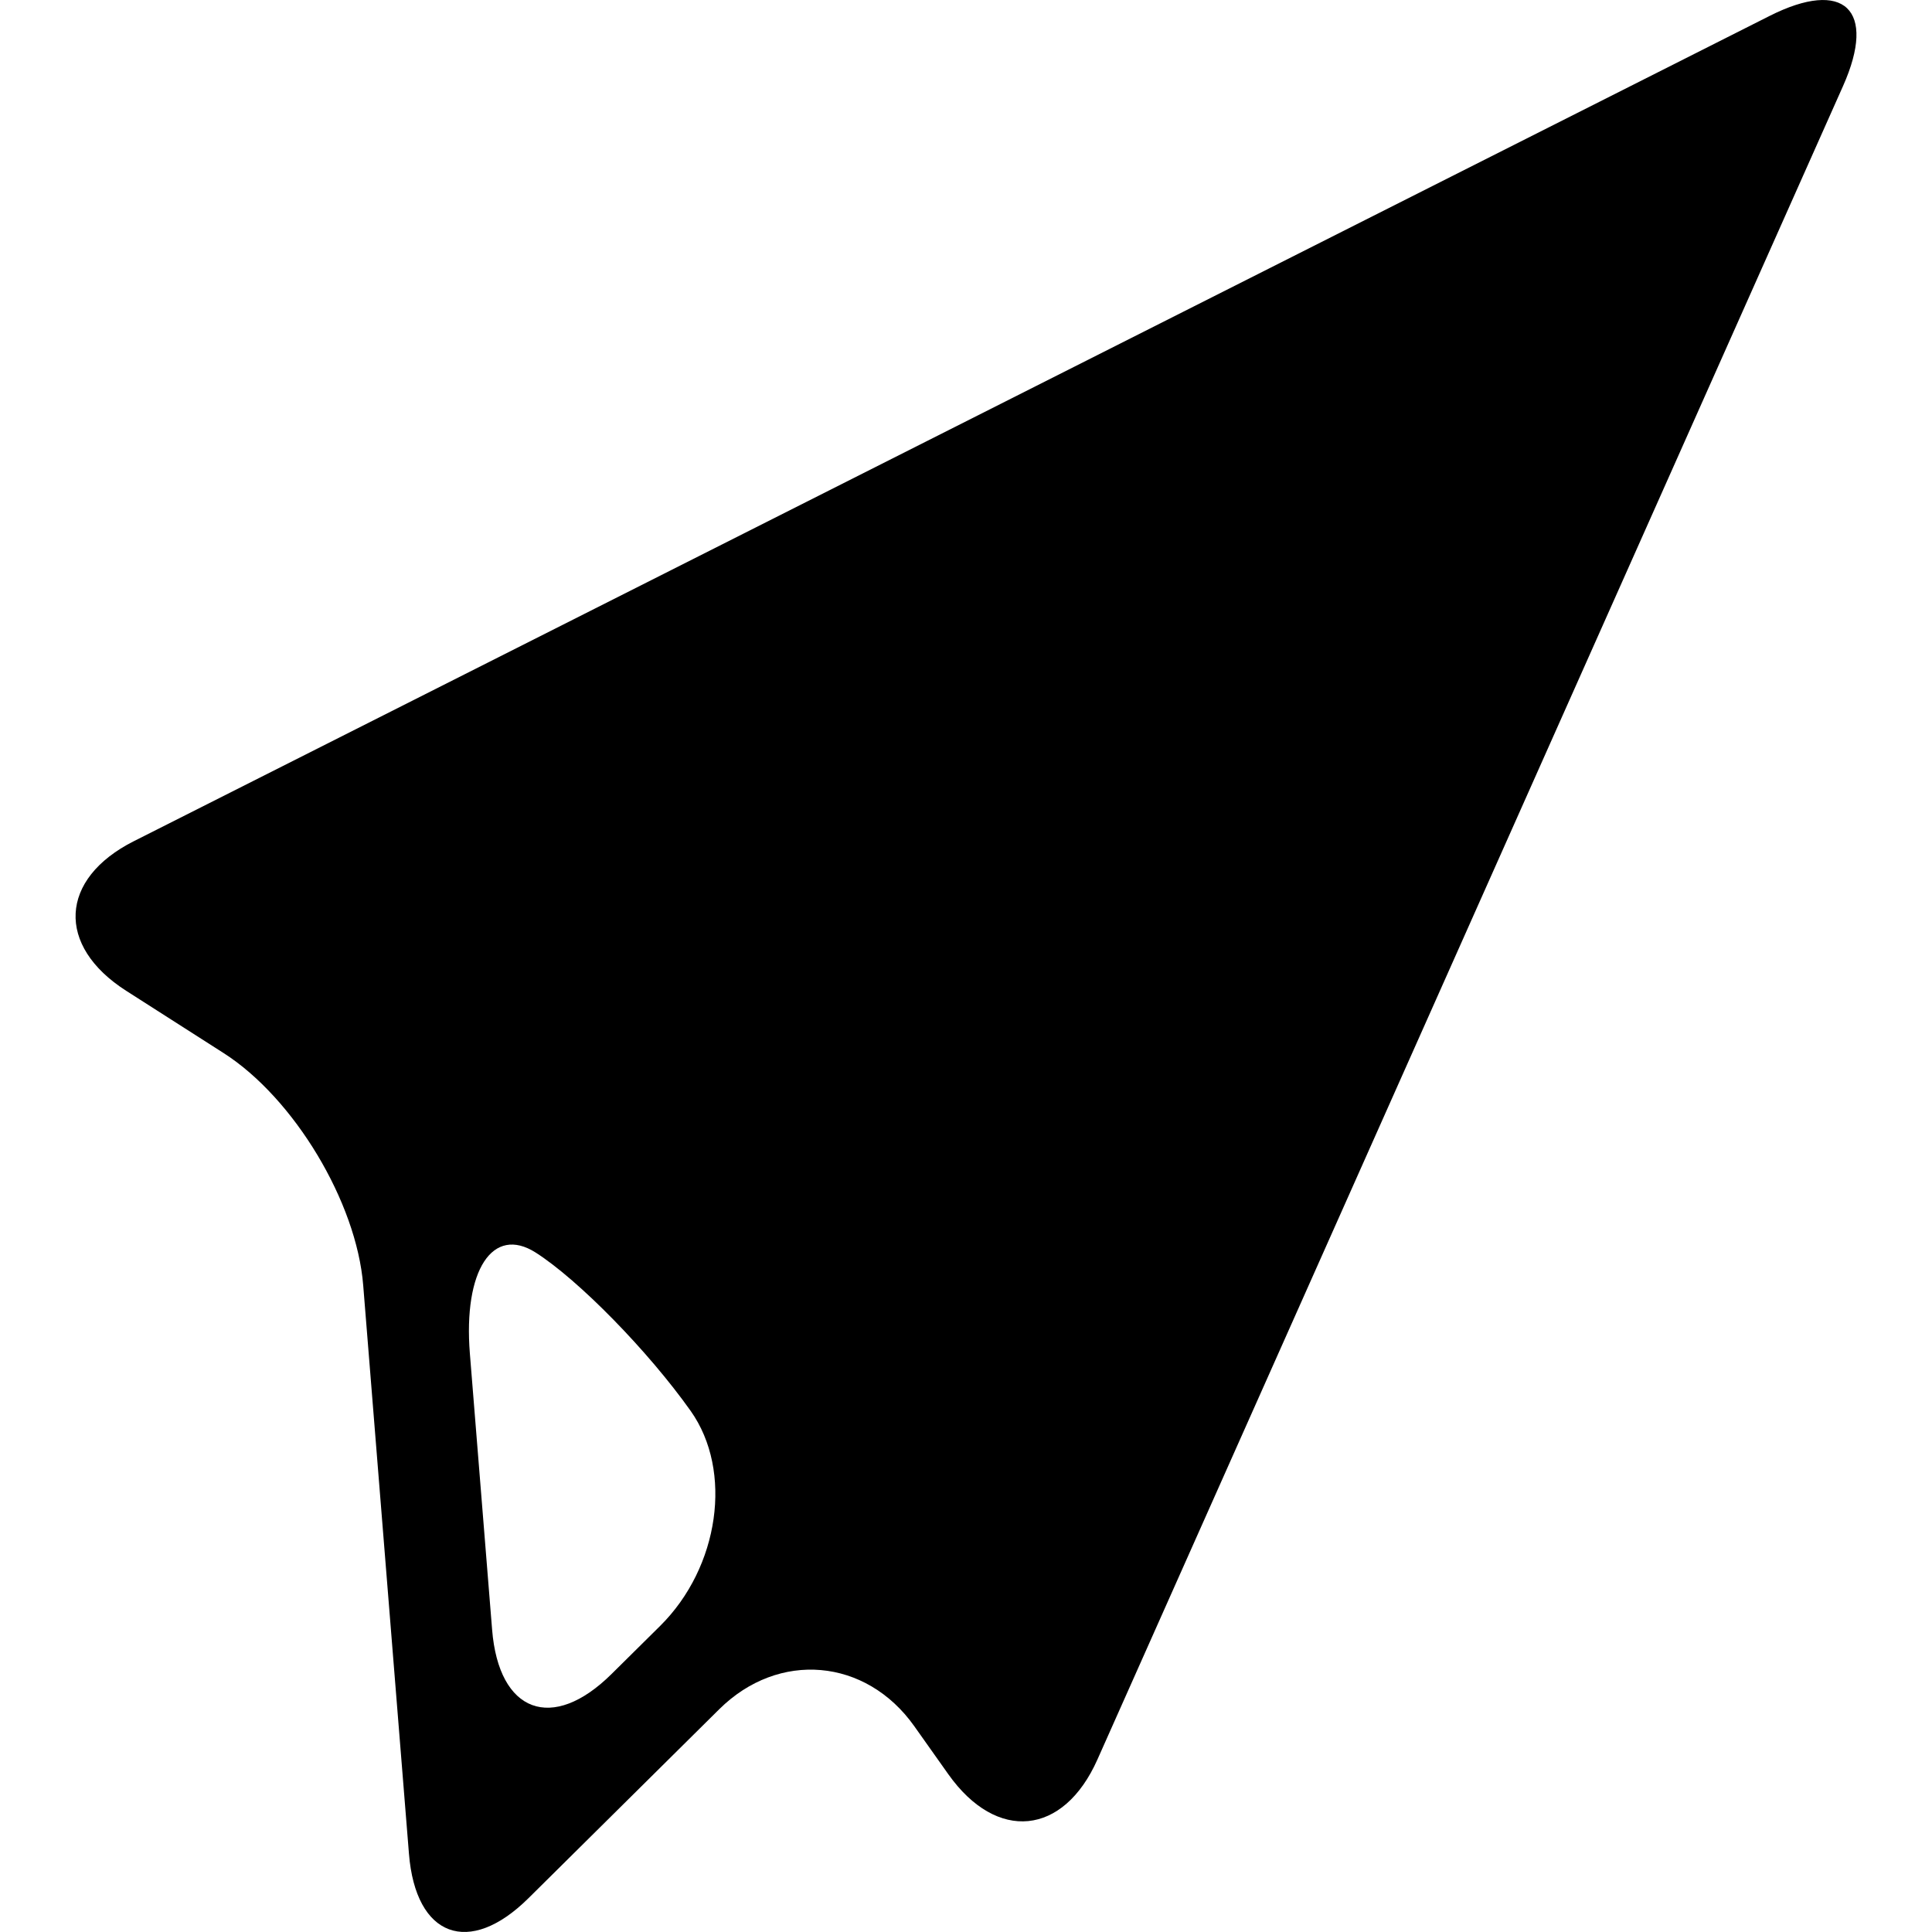
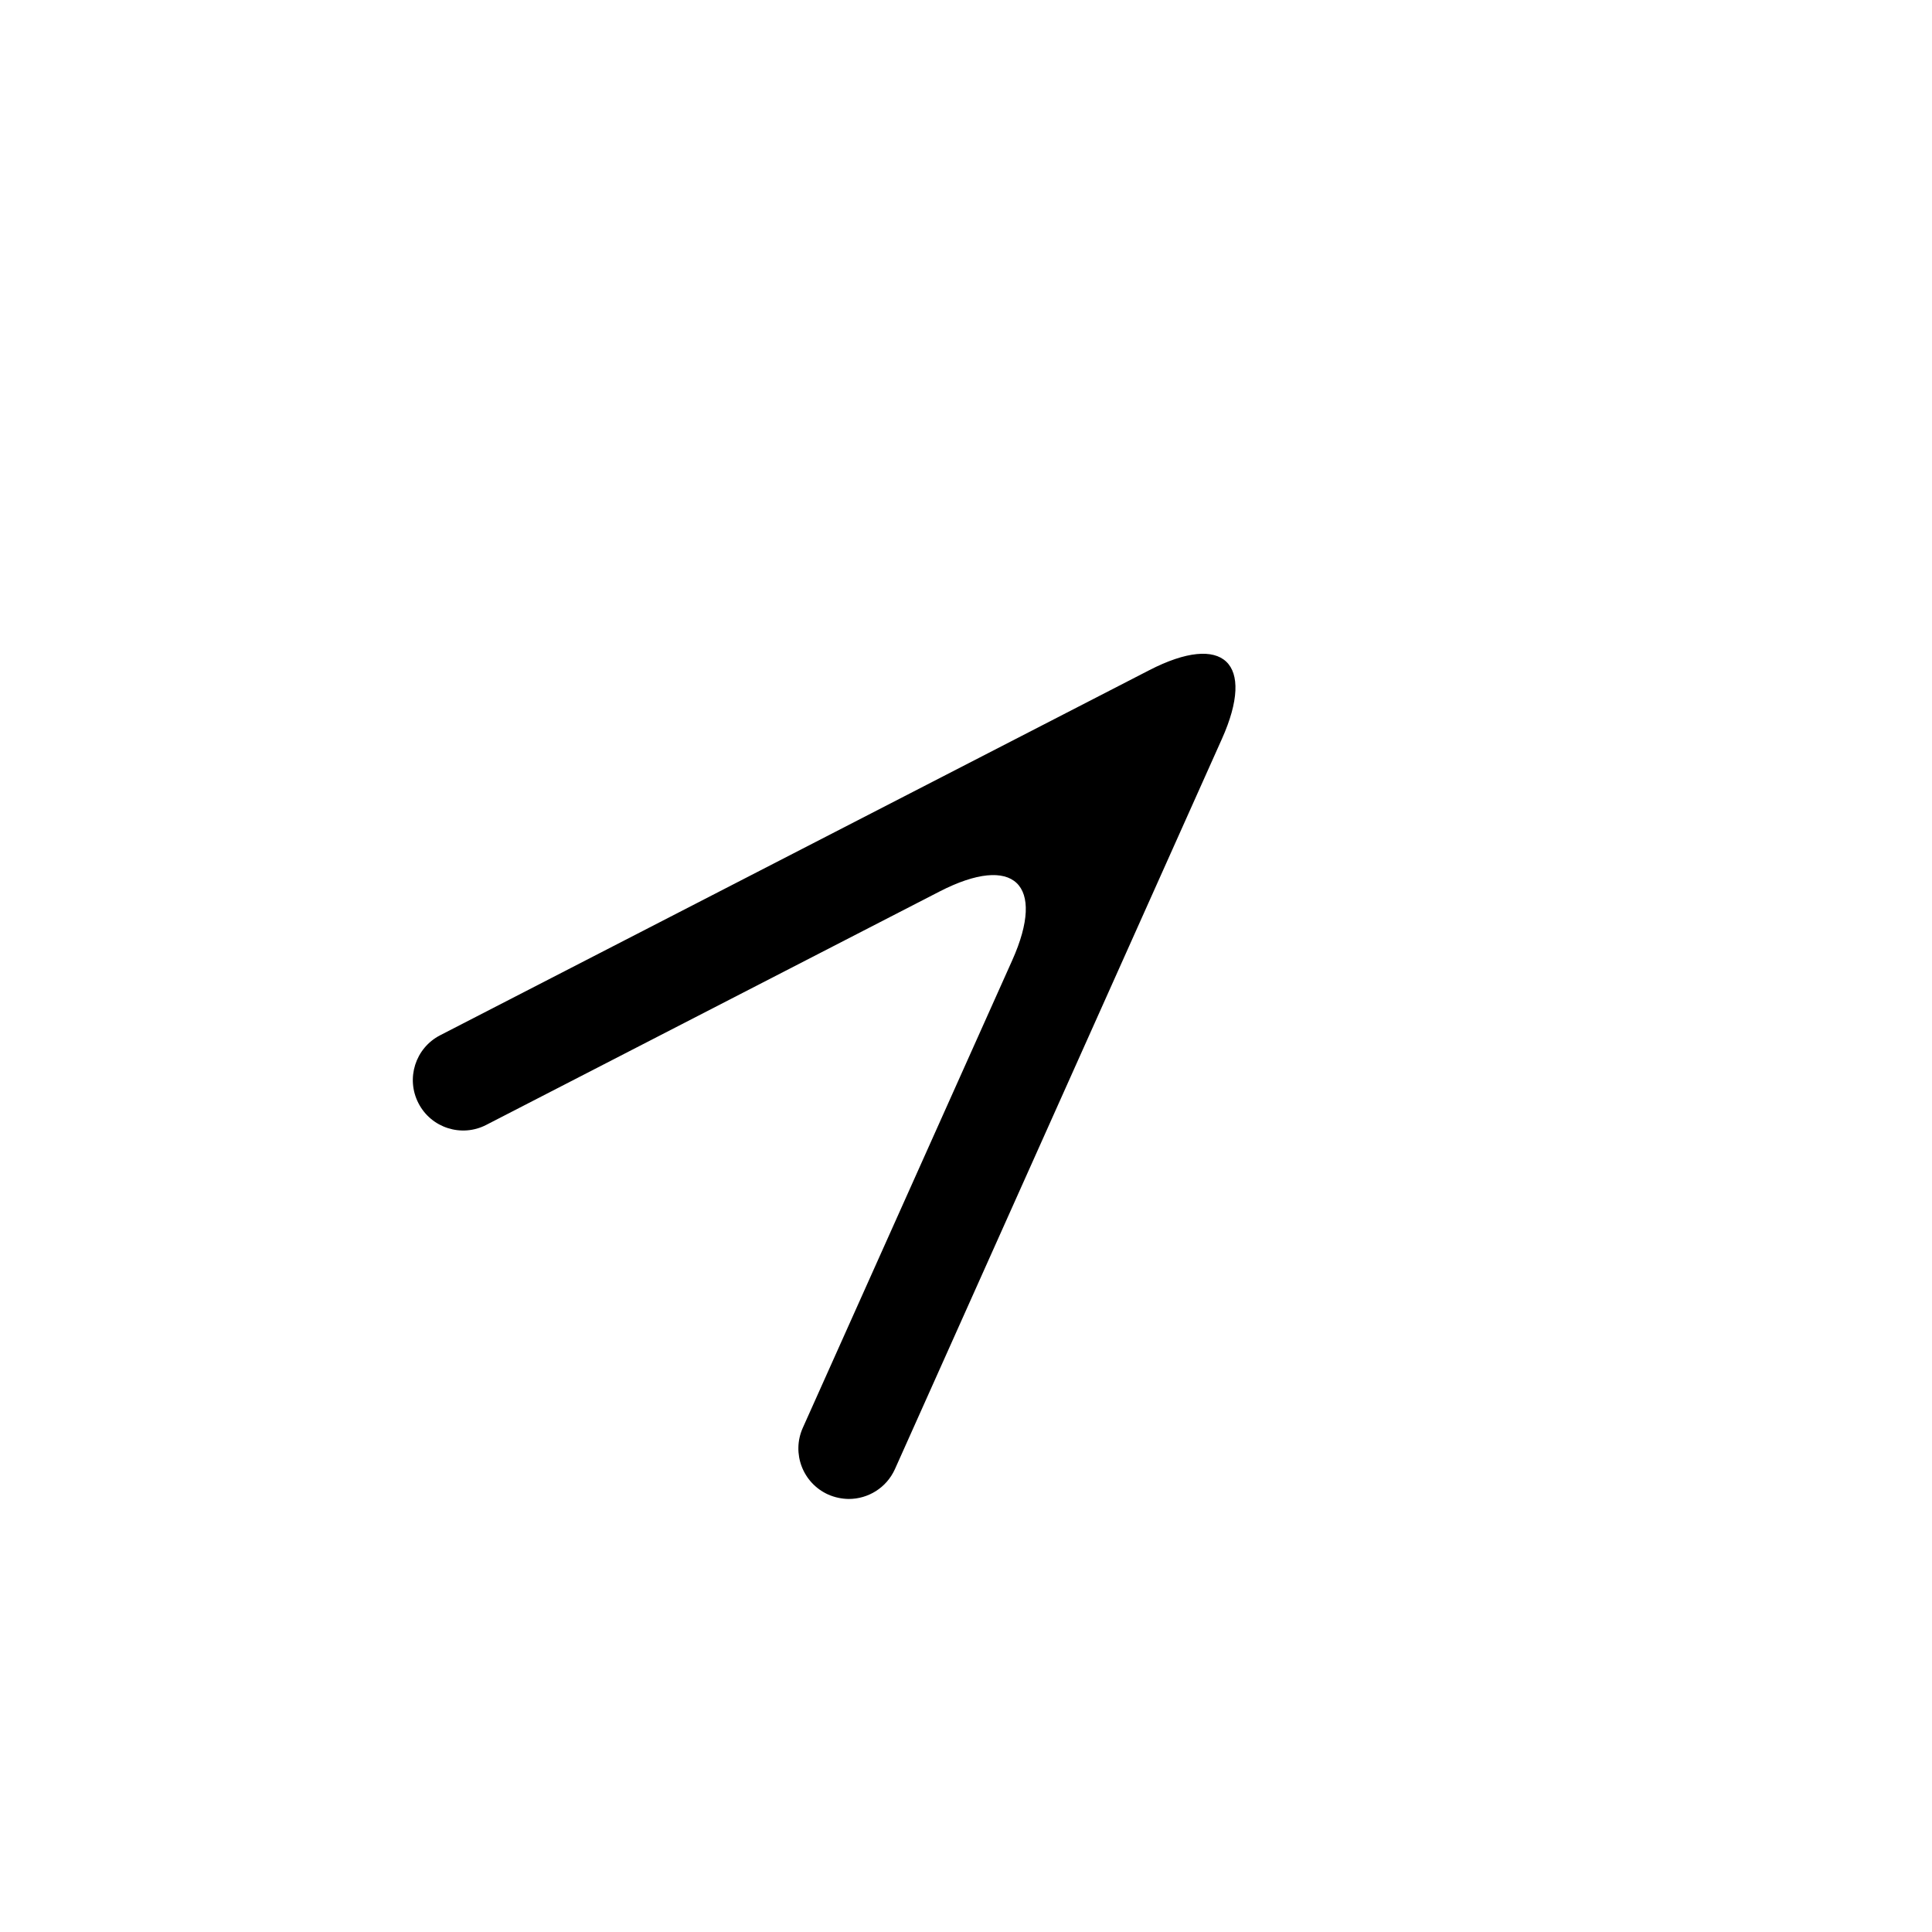
<svg xmlns="http://www.w3.org/2000/svg" fill="#000000" version="1.1" id="Capa_1" width="800px" height="800px" viewBox="0 0 50.496 50.496" xml:space="preserve">
  <g>
    <g>
-       <path d="M46.25,0.417L3.498,21.986c-1.95,0.983-2.039,2.735-0.2,3.91l2.547,1.628c1.841,1.177,3.474,3.896,3.648,6.07l1.196,14.86    c0.176,2.176,1.574,2.694,3.125,1.157l4.985-4.938c1.552-1.537,3.833-1.338,5.096,0.442l0.892,1.259    c1.265,1.781,3.009,1.608,3.896-0.386L48.172,2.246C49.06,0.251,48.199-0.567,46.25,0.417z M12.862,42.592l-0.581-7.214    c-0.175-2.177,0.596-3.357,1.722-2.639c1.125,0.72,2.938,2.572,4.049,4.138c1.11,1.566,0.752,4.084-0.799,5.62l-1.266,1.253    C14.438,45.287,13.036,44.769,12.862,42.592z" />
-     </g>
+       </g>
    <g>
-       <path d="M21.646,39.062c-0.664-0.299-0.961-1.077-0.664-1.742l5.474-12.22c0.894-1.994,0.043-2.798-1.899-1.799l-11.846,6.099    c-0.646,0.336-1.443,0.08-1.774-0.566c-0.334-0.647-0.08-1.442,0.566-1.775l18.535-9.542c1.94-1,2.792-0.195,1.897,1.799    l-8.546,19.085c-0.221,0.487-0.7,0.777-1.205,0.777C22.005,39.176,21.821,39.139,21.646,39.062z" />
+       <path d="M21.646,39.062c-0.664-0.299-0.961-1.077-0.664-1.742l5.474-12.22c0.894-1.994,0.043-2.798-1.899-1.799l-11.846,6.099    c-0.646,0.336-1.443,0.08-1.774-0.566c-0.334-0.647-0.08-1.442,0.566-1.775l18.535-9.542c1.94-1,2.792-0.195,1.897,1.799    l-8.546,19.085c-0.221,0.487-0.7,0.777-1.205,0.777C22.005,39.176,21.821,39.139,21.646,39.062" />
    </g>
  </g>
</svg>